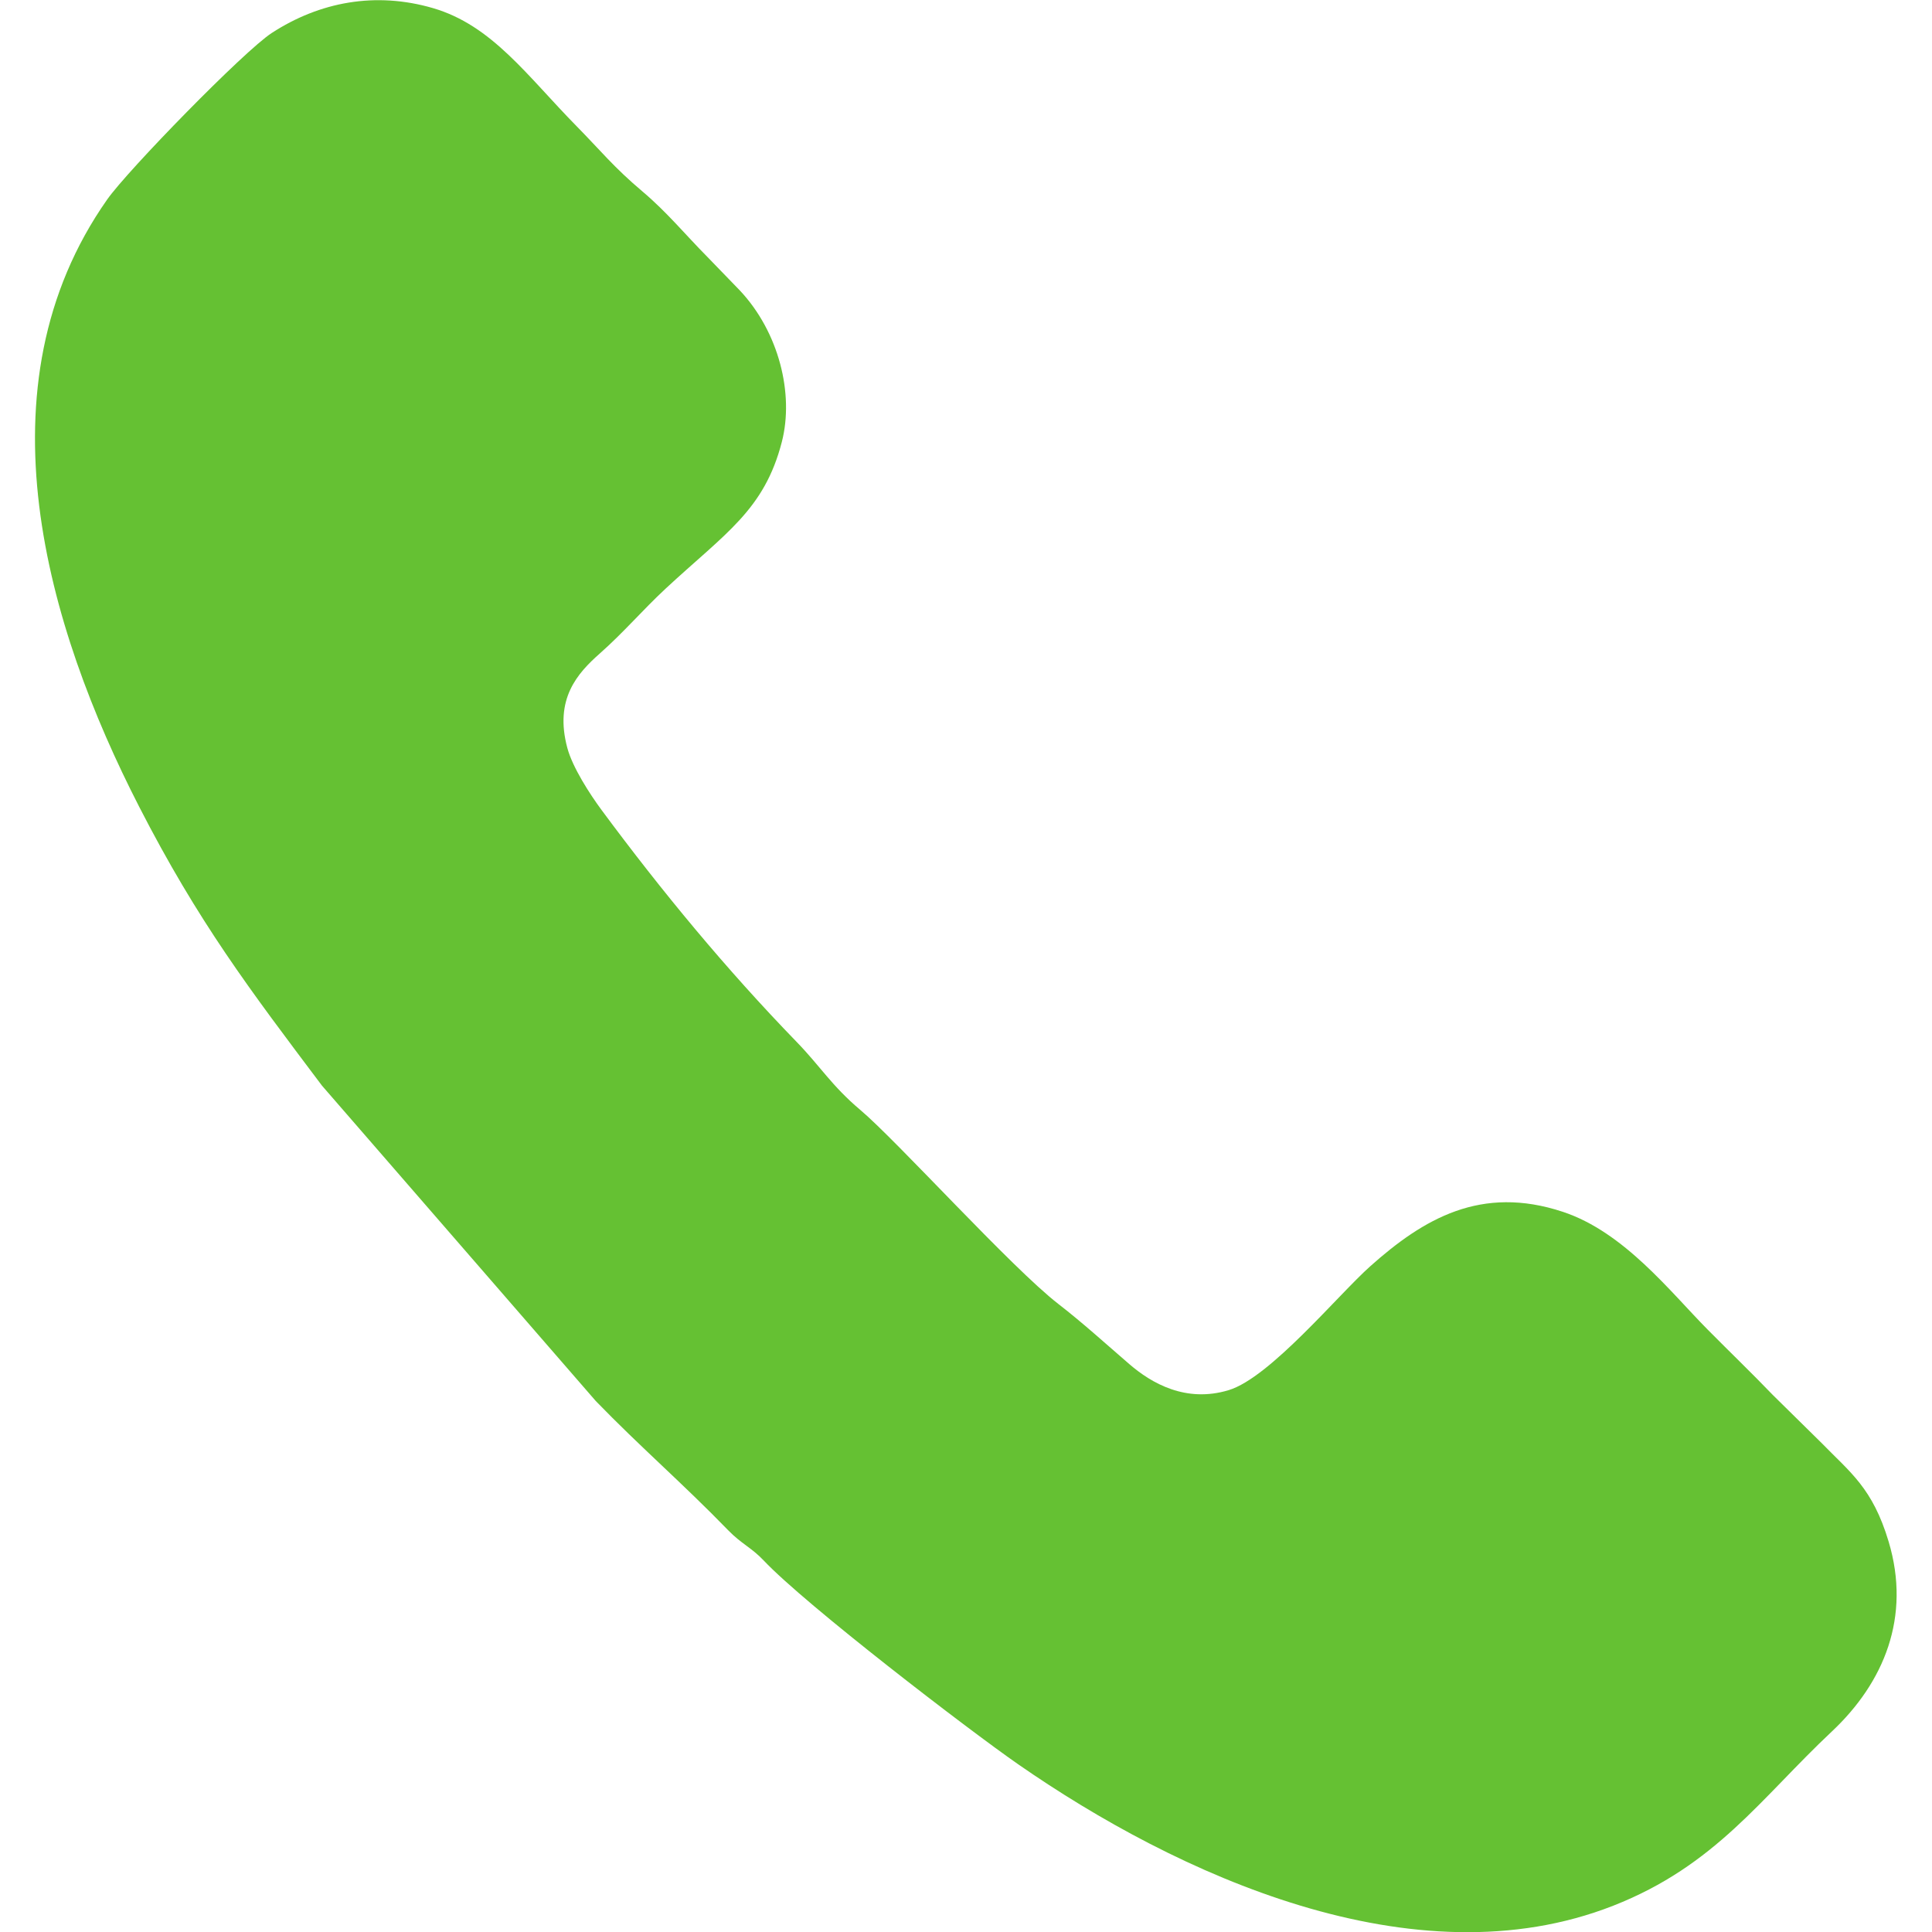
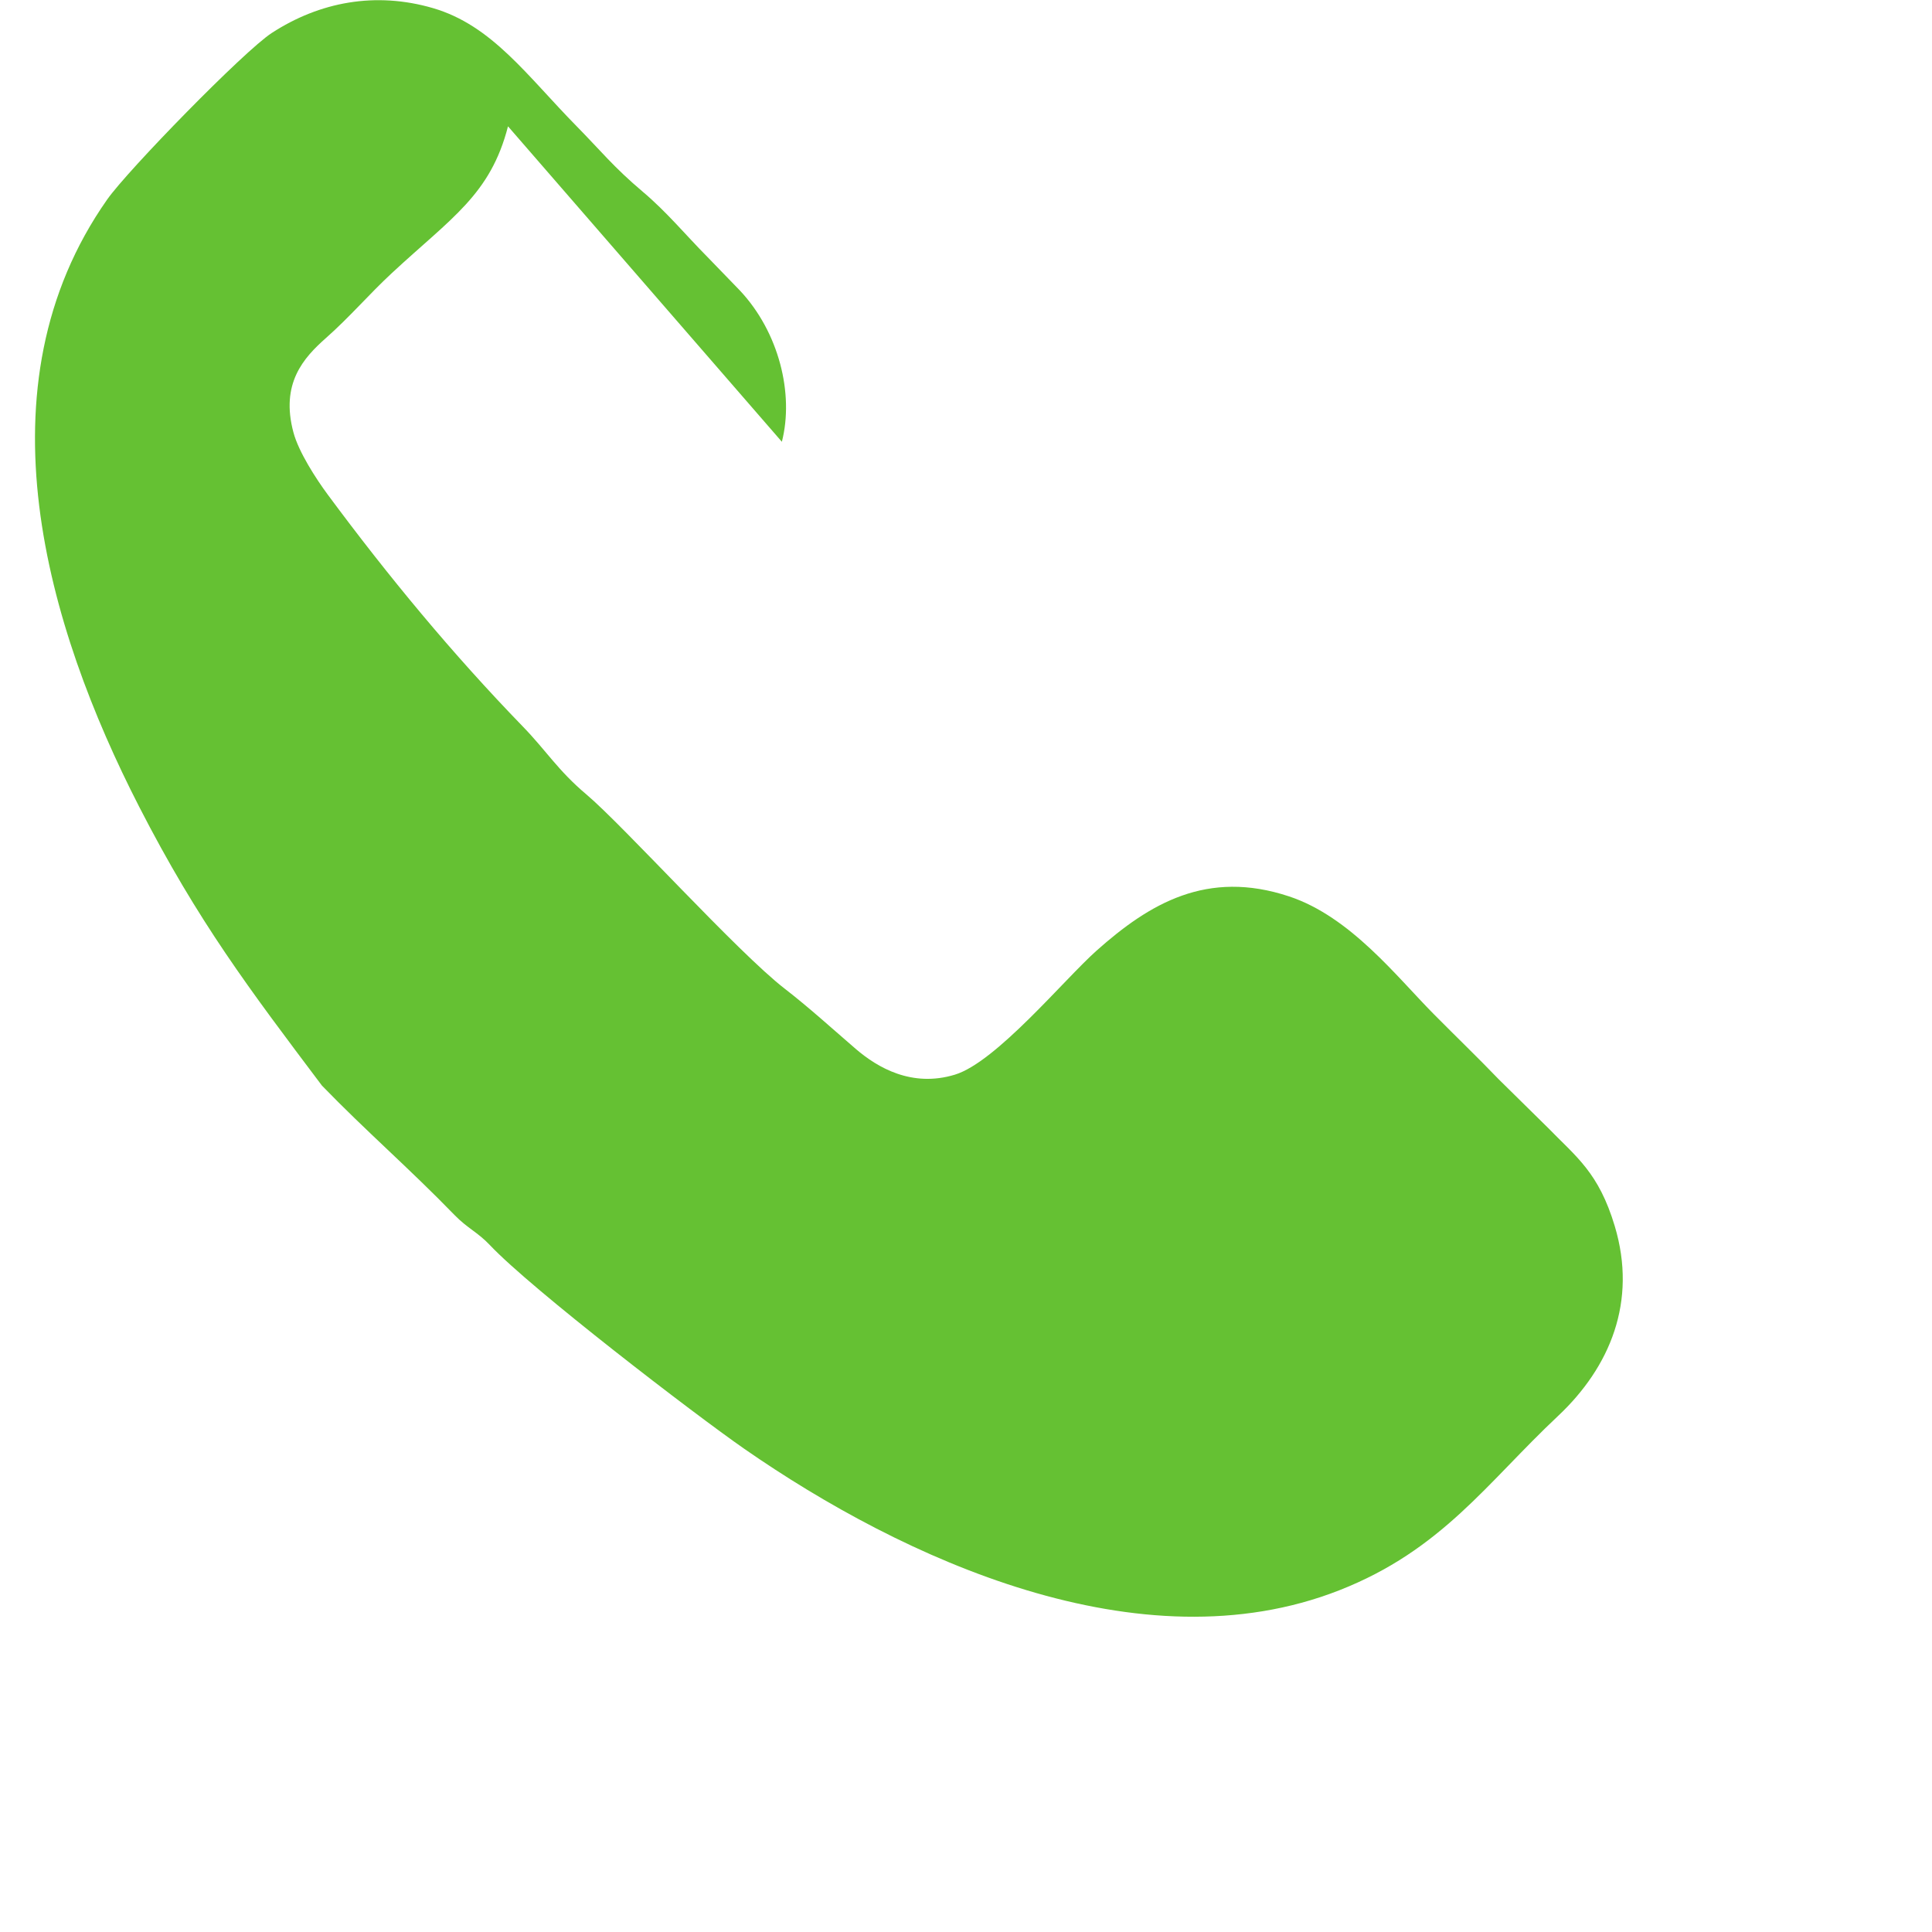
<svg xmlns="http://www.w3.org/2000/svg" xml:space="preserve" width="150mm" height="150mm" version="1.1" style="shape-rendering:geometricPrecision; text-rendering:geometricPrecision; image-rendering:optimizeQuality; fill-rule:evenodd; clip-rule:evenodd" viewBox="0 0 15000 15000">
  <defs>
    <style type="text/css"> .fil0 {fill:#65C133} </style>
  </defs>
  <g id="Слой_x0020_1">
-     <path class="fil0" d="M6070.38 3429.94c95.33,-370.73 -21.74,-851.33 -326.7,-1175.4l-250.19 -258.44c-175.58,-177.38 -315.66,-349.23 -503.74,-508.02 -225.73,-190.57 -324.3,-316.51 -512.41,-507.66 -384.78,-391.02 -656.39,-783.77 -1116.65,-917.67 -445.28,-129.54 -878.8,-48.38 -1250.6,193.2 -215.37,139.93 -1117.43,1064.72 -1277.51,1292.41 -1023.1,1455.09 -467.56,3319.98 247.37,4714.04 460.01,897.01 859.54,1421.57 1419.59,2166.13l2126.29 2449.18c346.96,358.01 672.8,637.47 1029.27,1004.74 99.3,102.3 180.6,134.08 274.33,233.32 324.53,343.66 1590.1,1314.37 1976.27,1582.5 1229.19,853.49 3070.99,1705.51 4619.68,1097.53 795.29,-312.22 1144.98,-834.01 1697.1,-1352.67 404.33,-379.84 616.29,-888.96 440.85,-1474.08 -124.96,-416.74 -297.12,-535.84 -520.62,-765.62l-378.22 -372.49c-166.57,-173.23 -324.59,-324.68 -506.8,-508.56 -289.42,-292.07 -647.61,-755.87 -1122.73,-913.5 -636.89,-211.3 -1084.11,55.14 -1495.29,421.31 -250.43,223.01 -778.73,864.86 -1099.5,962.59 -333.32,101.54 -600.51,-54.01 -771.13,-201.01 -187.84,-161.82 -362.11,-320.92 -550.34,-466.49 -366.75,-283.63 -1251.25,-1264.99 -1540.78,-1509.08 -219.42,-184.98 -309.24,-337.49 -491.56,-525.52 -548.27,-565.49 -1045.91,-1166.96 -1516.11,-1802.26 -91.17,-123.17 -224.84,-330.12 -265.45,-480.96 -102.51,-380.83 78.17,-579.92 251.72,-733.56 190.02,-168.22 331.65,-337.07 512.41,-504.85 463.46,-430.16 765.07,-608.68 901.45,-1139.11z" />
+     <path class="fil0" d="M6070.38 3429.94c95.33,-370.73 -21.74,-851.33 -326.7,-1175.4l-250.19 -258.44c-175.58,-177.38 -315.66,-349.23 -503.74,-508.02 -225.73,-190.57 -324.3,-316.51 -512.41,-507.66 -384.78,-391.02 -656.39,-783.77 -1116.65,-917.67 -445.28,-129.54 -878.8,-48.38 -1250.6,193.2 -215.37,139.93 -1117.43,1064.72 -1277.51,1292.41 -1023.1,1455.09 -467.56,3319.98 247.37,4714.04 460.01,897.01 859.54,1421.57 1419.59,2166.13c346.96,358.01 672.8,637.47 1029.27,1004.74 99.3,102.3 180.6,134.08 274.33,233.32 324.53,343.66 1590.1,1314.37 1976.27,1582.5 1229.19,853.49 3070.99,1705.51 4619.68,1097.53 795.29,-312.22 1144.98,-834.01 1697.1,-1352.67 404.33,-379.84 616.29,-888.96 440.85,-1474.08 -124.96,-416.74 -297.12,-535.84 -520.62,-765.62l-378.22 -372.49c-166.57,-173.23 -324.59,-324.68 -506.8,-508.56 -289.42,-292.07 -647.61,-755.87 -1122.73,-913.5 -636.89,-211.3 -1084.11,55.14 -1495.29,421.31 -250.43,223.01 -778.73,864.86 -1099.5,962.59 -333.32,101.54 -600.51,-54.01 -771.13,-201.01 -187.84,-161.82 -362.11,-320.92 -550.34,-466.49 -366.75,-283.63 -1251.25,-1264.99 -1540.78,-1509.08 -219.42,-184.98 -309.24,-337.49 -491.56,-525.52 -548.27,-565.49 -1045.91,-1166.96 -1516.11,-1802.26 -91.17,-123.17 -224.84,-330.12 -265.45,-480.96 -102.51,-380.83 78.17,-579.92 251.72,-733.56 190.02,-168.22 331.65,-337.07 512.41,-504.85 463.46,-430.16 765.07,-608.68 901.45,-1139.11z" />
  </g>
</svg>